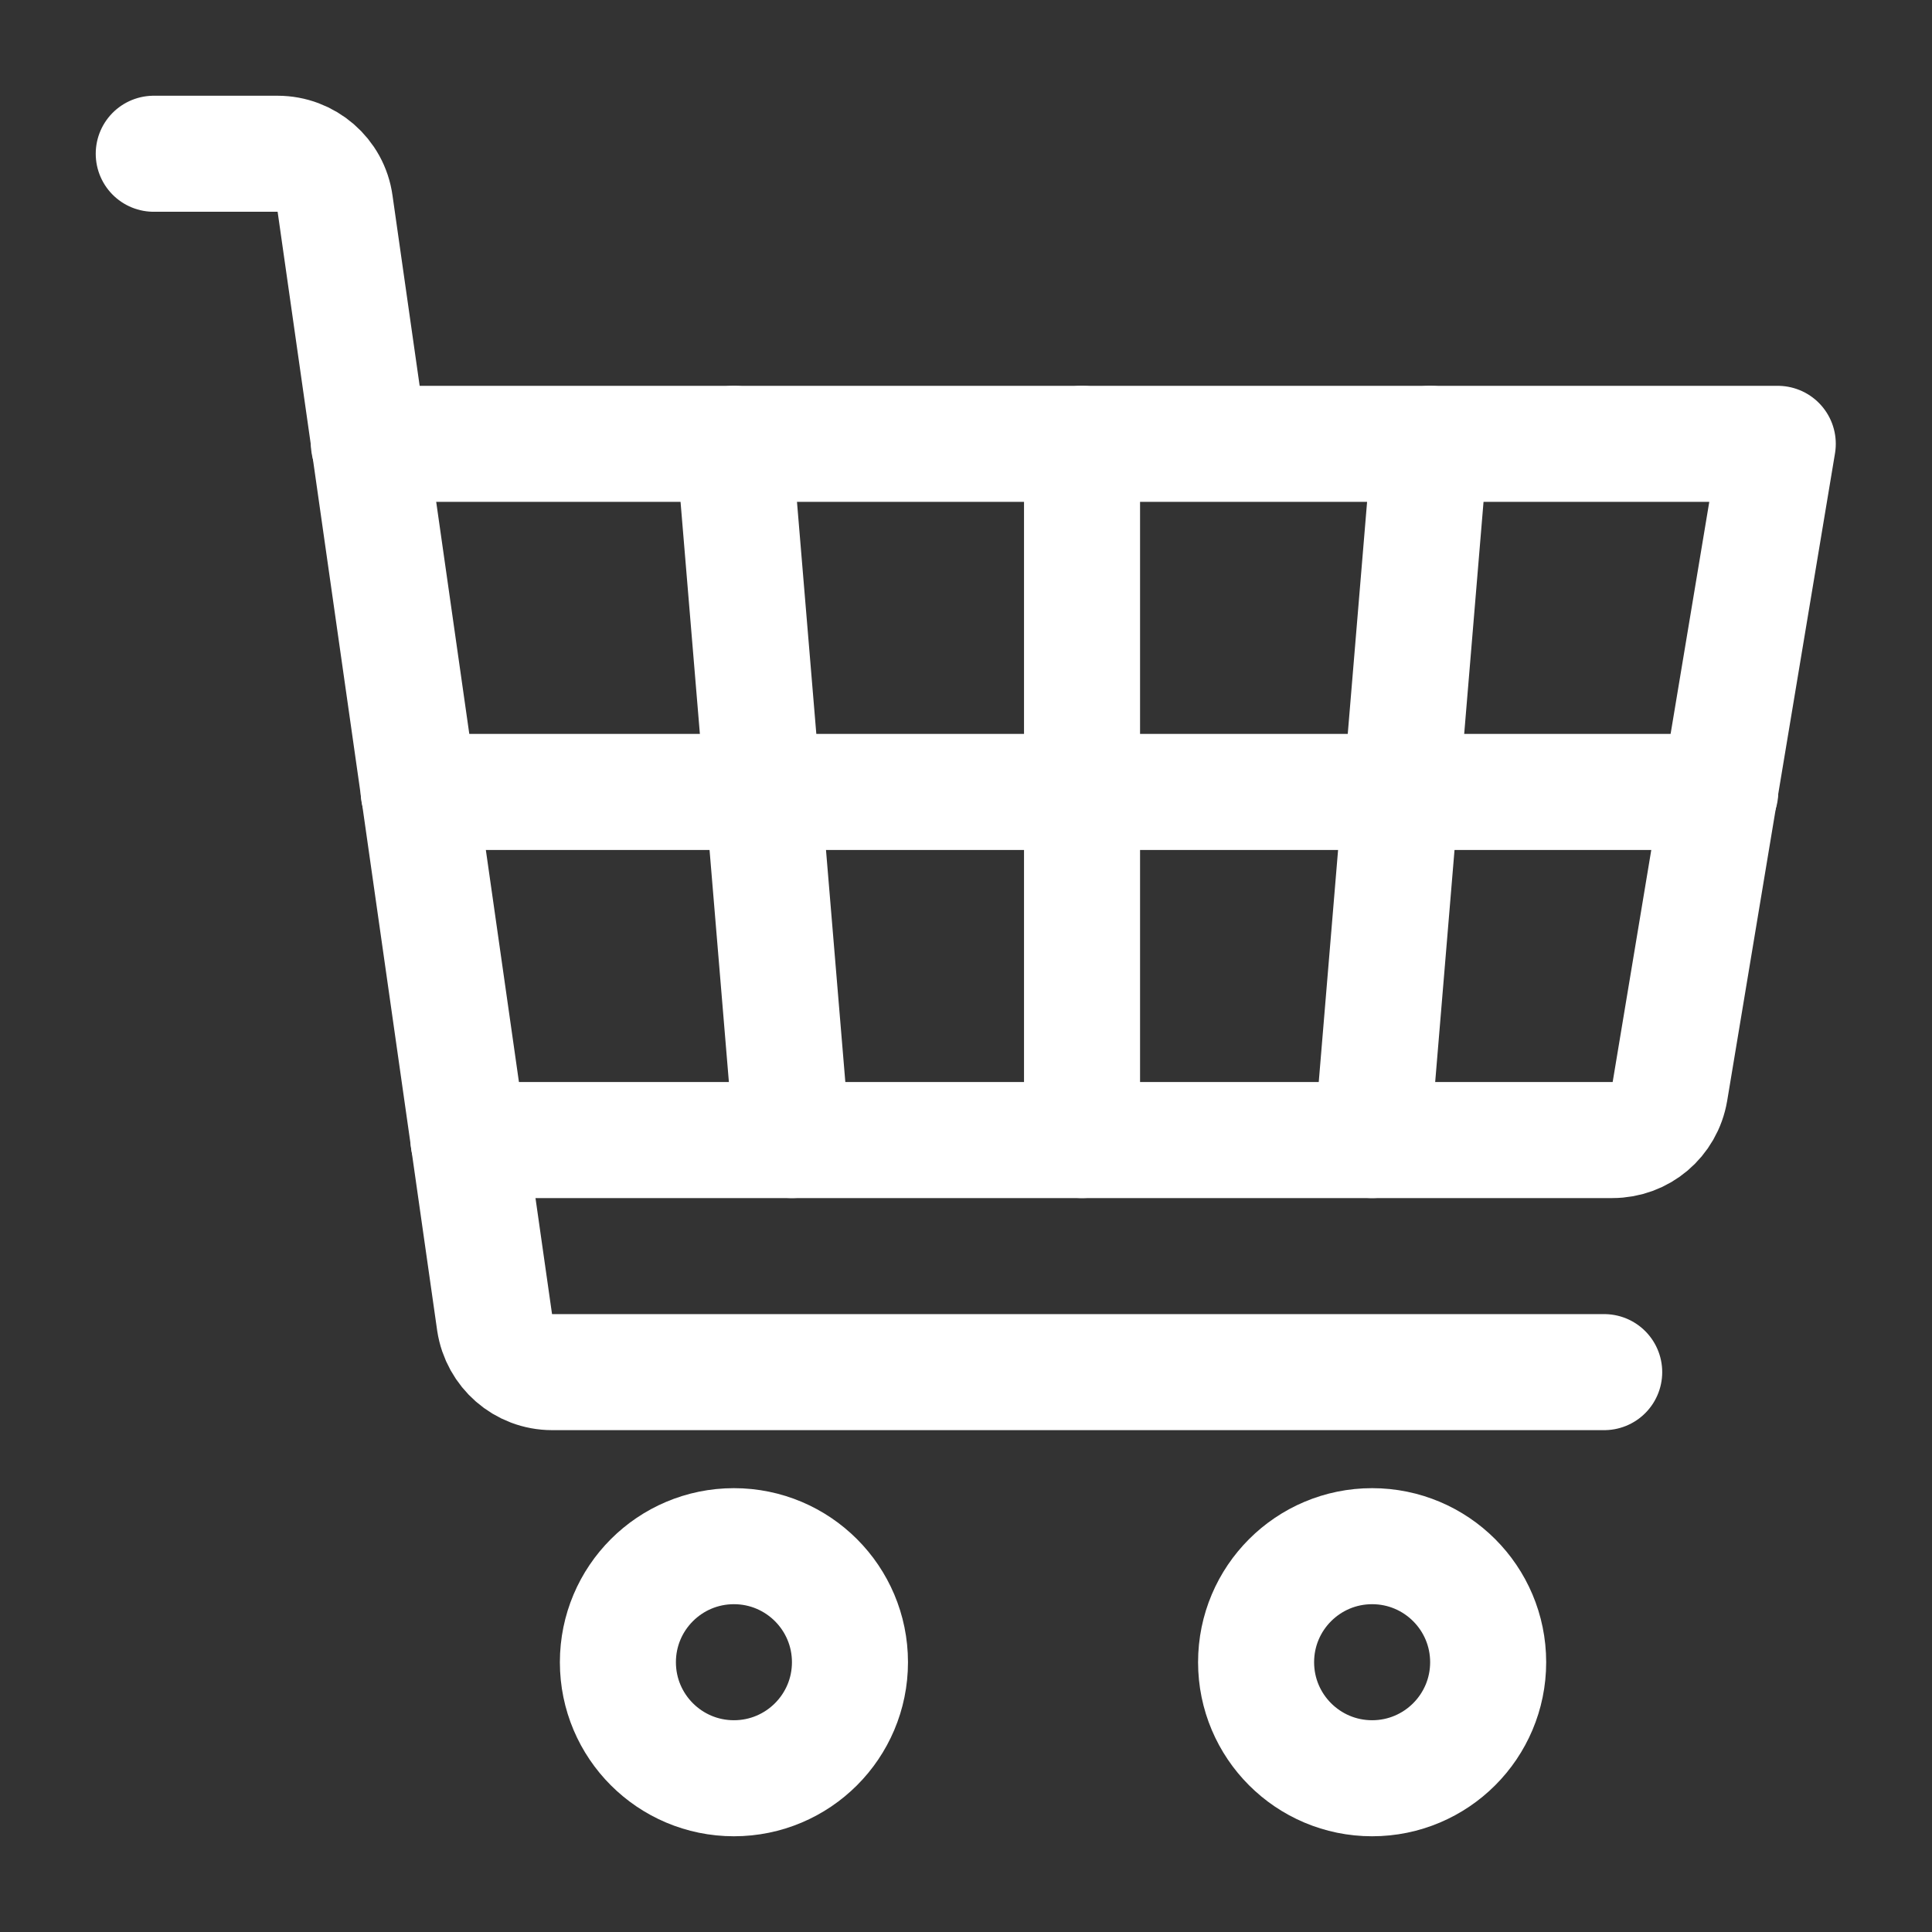
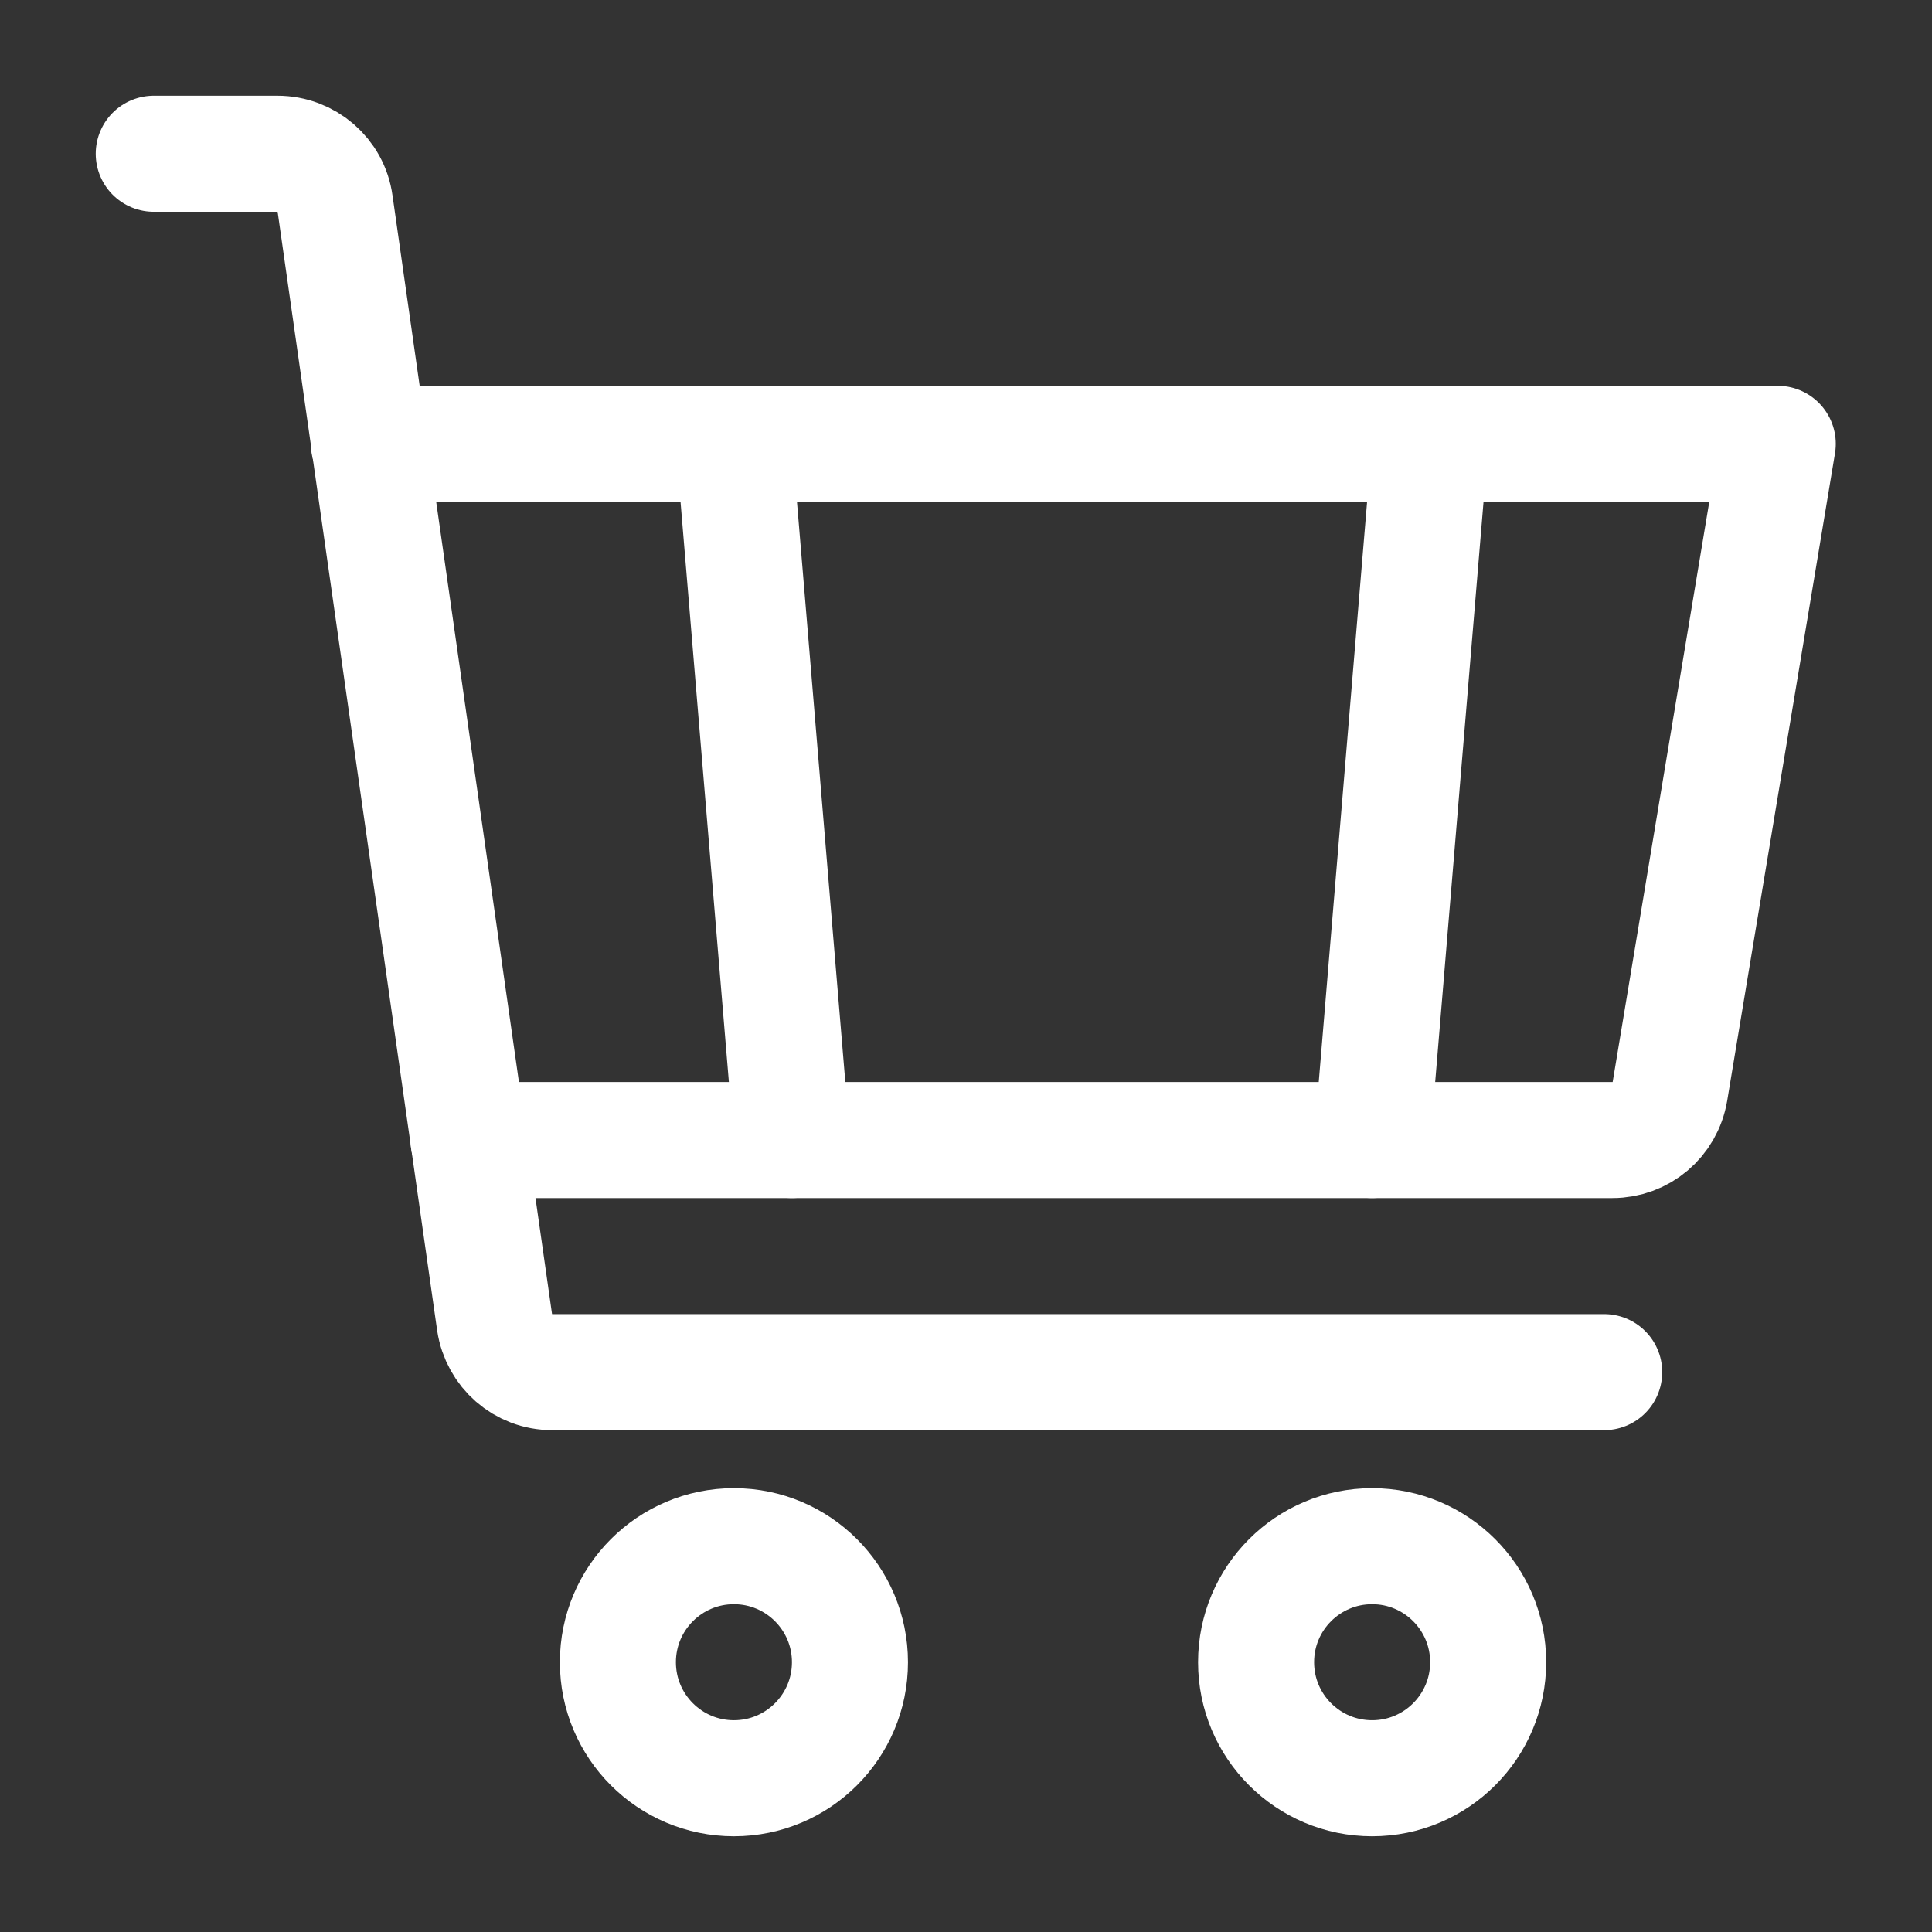
<svg xmlns="http://www.w3.org/2000/svg" version="1.1" id="Layer_1" x="0px" y="0px" viewBox="0 0 399.6 399.6" style="enable-background:new 0 0 399.6 399.6;" xml:space="preserve">
  <rect x="0" y="0" width="399.6" height="399.6" fill="#333333" stroke="none" />
  <style type="text/css">
	.st0{fill:none;stroke:#FFFFFF;stroke-width:24;stroke-linecap:round;stroke-linejoin:round;stroke-miterlimit:10;}
</style>
  <g id="Background">
</g>
  <g id="Icons">
    <g>
      <circle class="st0" cx="151.8" cy="343.8" r="24" />
      <circle class="st0" cx="283.8" cy="343.8" r="24" />
      <path class="st0" d="M331.8,283.8H114.2c-6,0-11-4.4-11.9-10.3l-33-231.4c-0.8-5.9-5.9-10.3-11.9-10.3H31.8" />
      <path class="st0" d="M96.9,235.8h236.6c5.9,0,10.9-4.2,11.9-10.1l10.3-61.9l12-72H76.3" />
-       <line class="st0" x1="355.8" y1="163.8" x2="86.6" y2="163.8" />
-       <line class="st0" x1="223.8" y1="91.8" x2="223.8" y2="235.8" />
      <line class="st0" x1="151.8" y1="91.8" x2="163.8" y2="235.8" />
      <line class="st0" x1="295.8" y1="91.8" x2="283.8" y2="235.8" />
    </g>
  </g>
</svg>